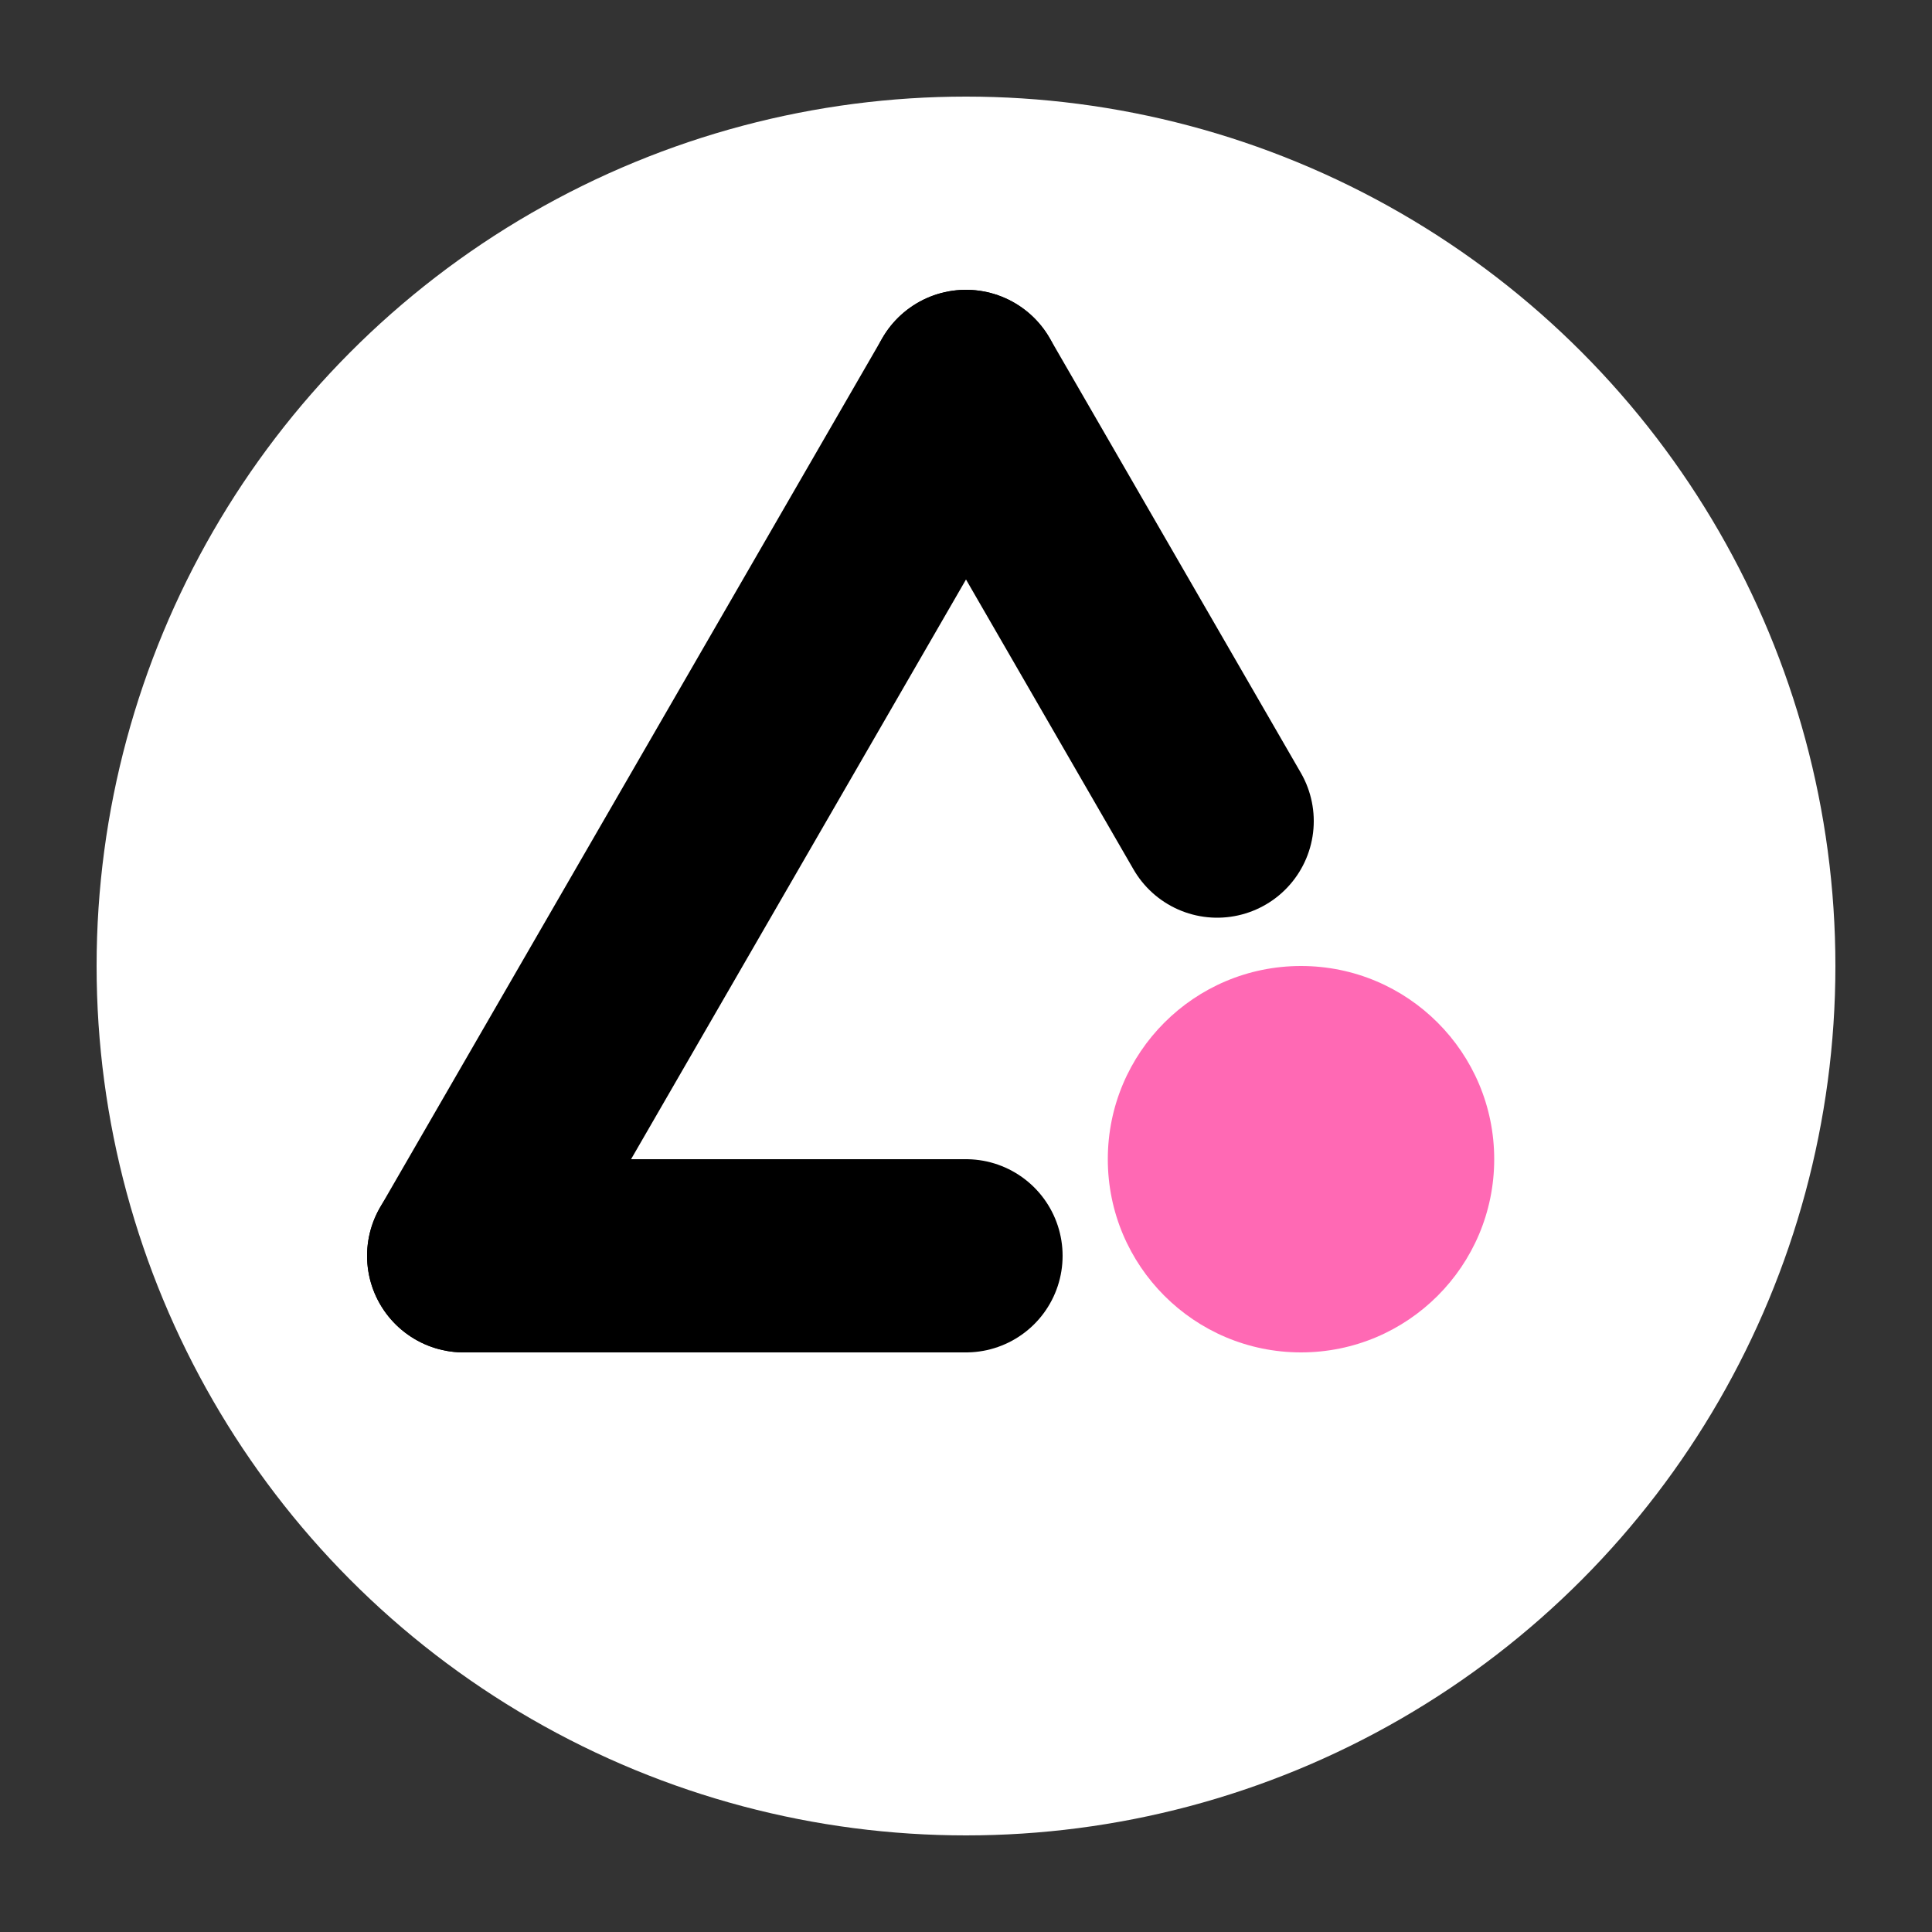
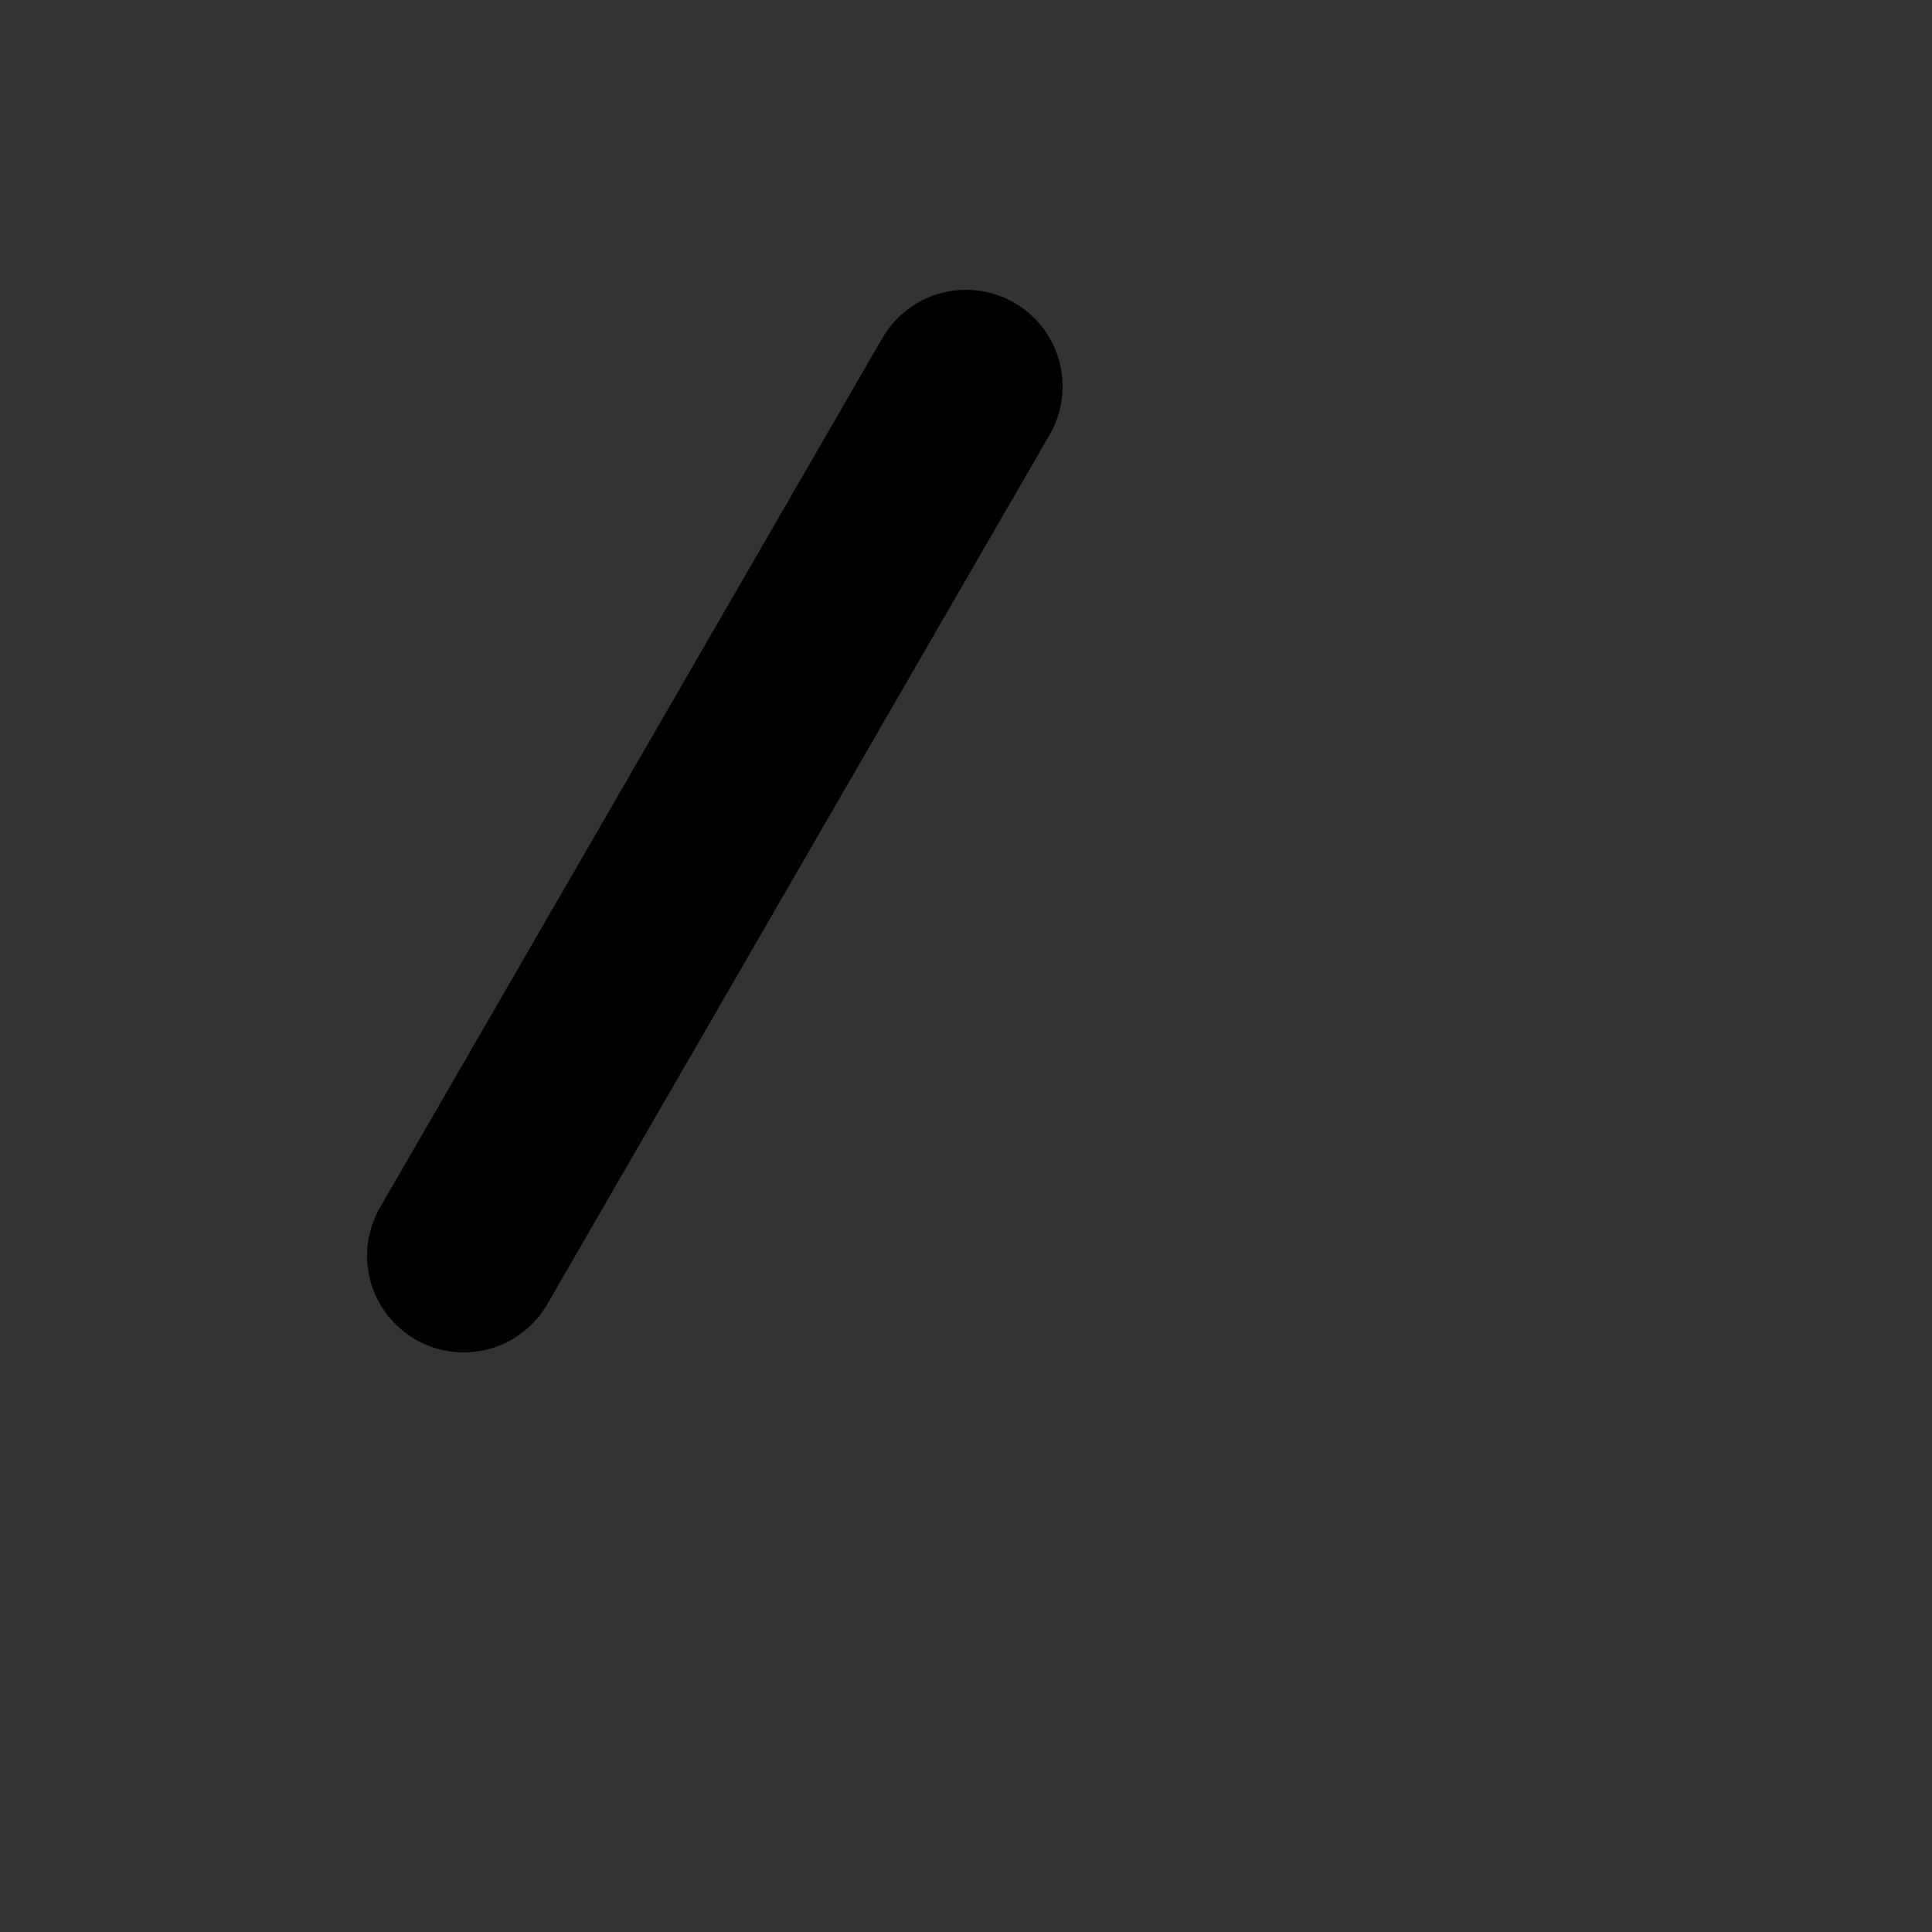
<svg xmlns="http://www.w3.org/2000/svg" viewBox="0 0 100 100">
  <rect x="0" y="0" width="100" height="100" fill="#333333" stroke="none" />
-   <circle cx="50" cy="50" r="45" fill="white" />
-   <path d="M 50 65 L 24 65" fill="none" stroke="black" stroke-width="10" stroke-linecap="round" stroke-linejoin="round" />
  <path d="M 24 65 L 50 20" fill="none" stroke="black" stroke-width="10" stroke-linecap="round" stroke-linejoin="round" />
-   <path d="M 50 20 L 63 42.5" fill="none" stroke="black" stroke-width="10" stroke-linecap="round" stroke-linejoin="round" />
-   <circle cx="67.34" cy="60" r="10" fill="hotpink" />
</svg>